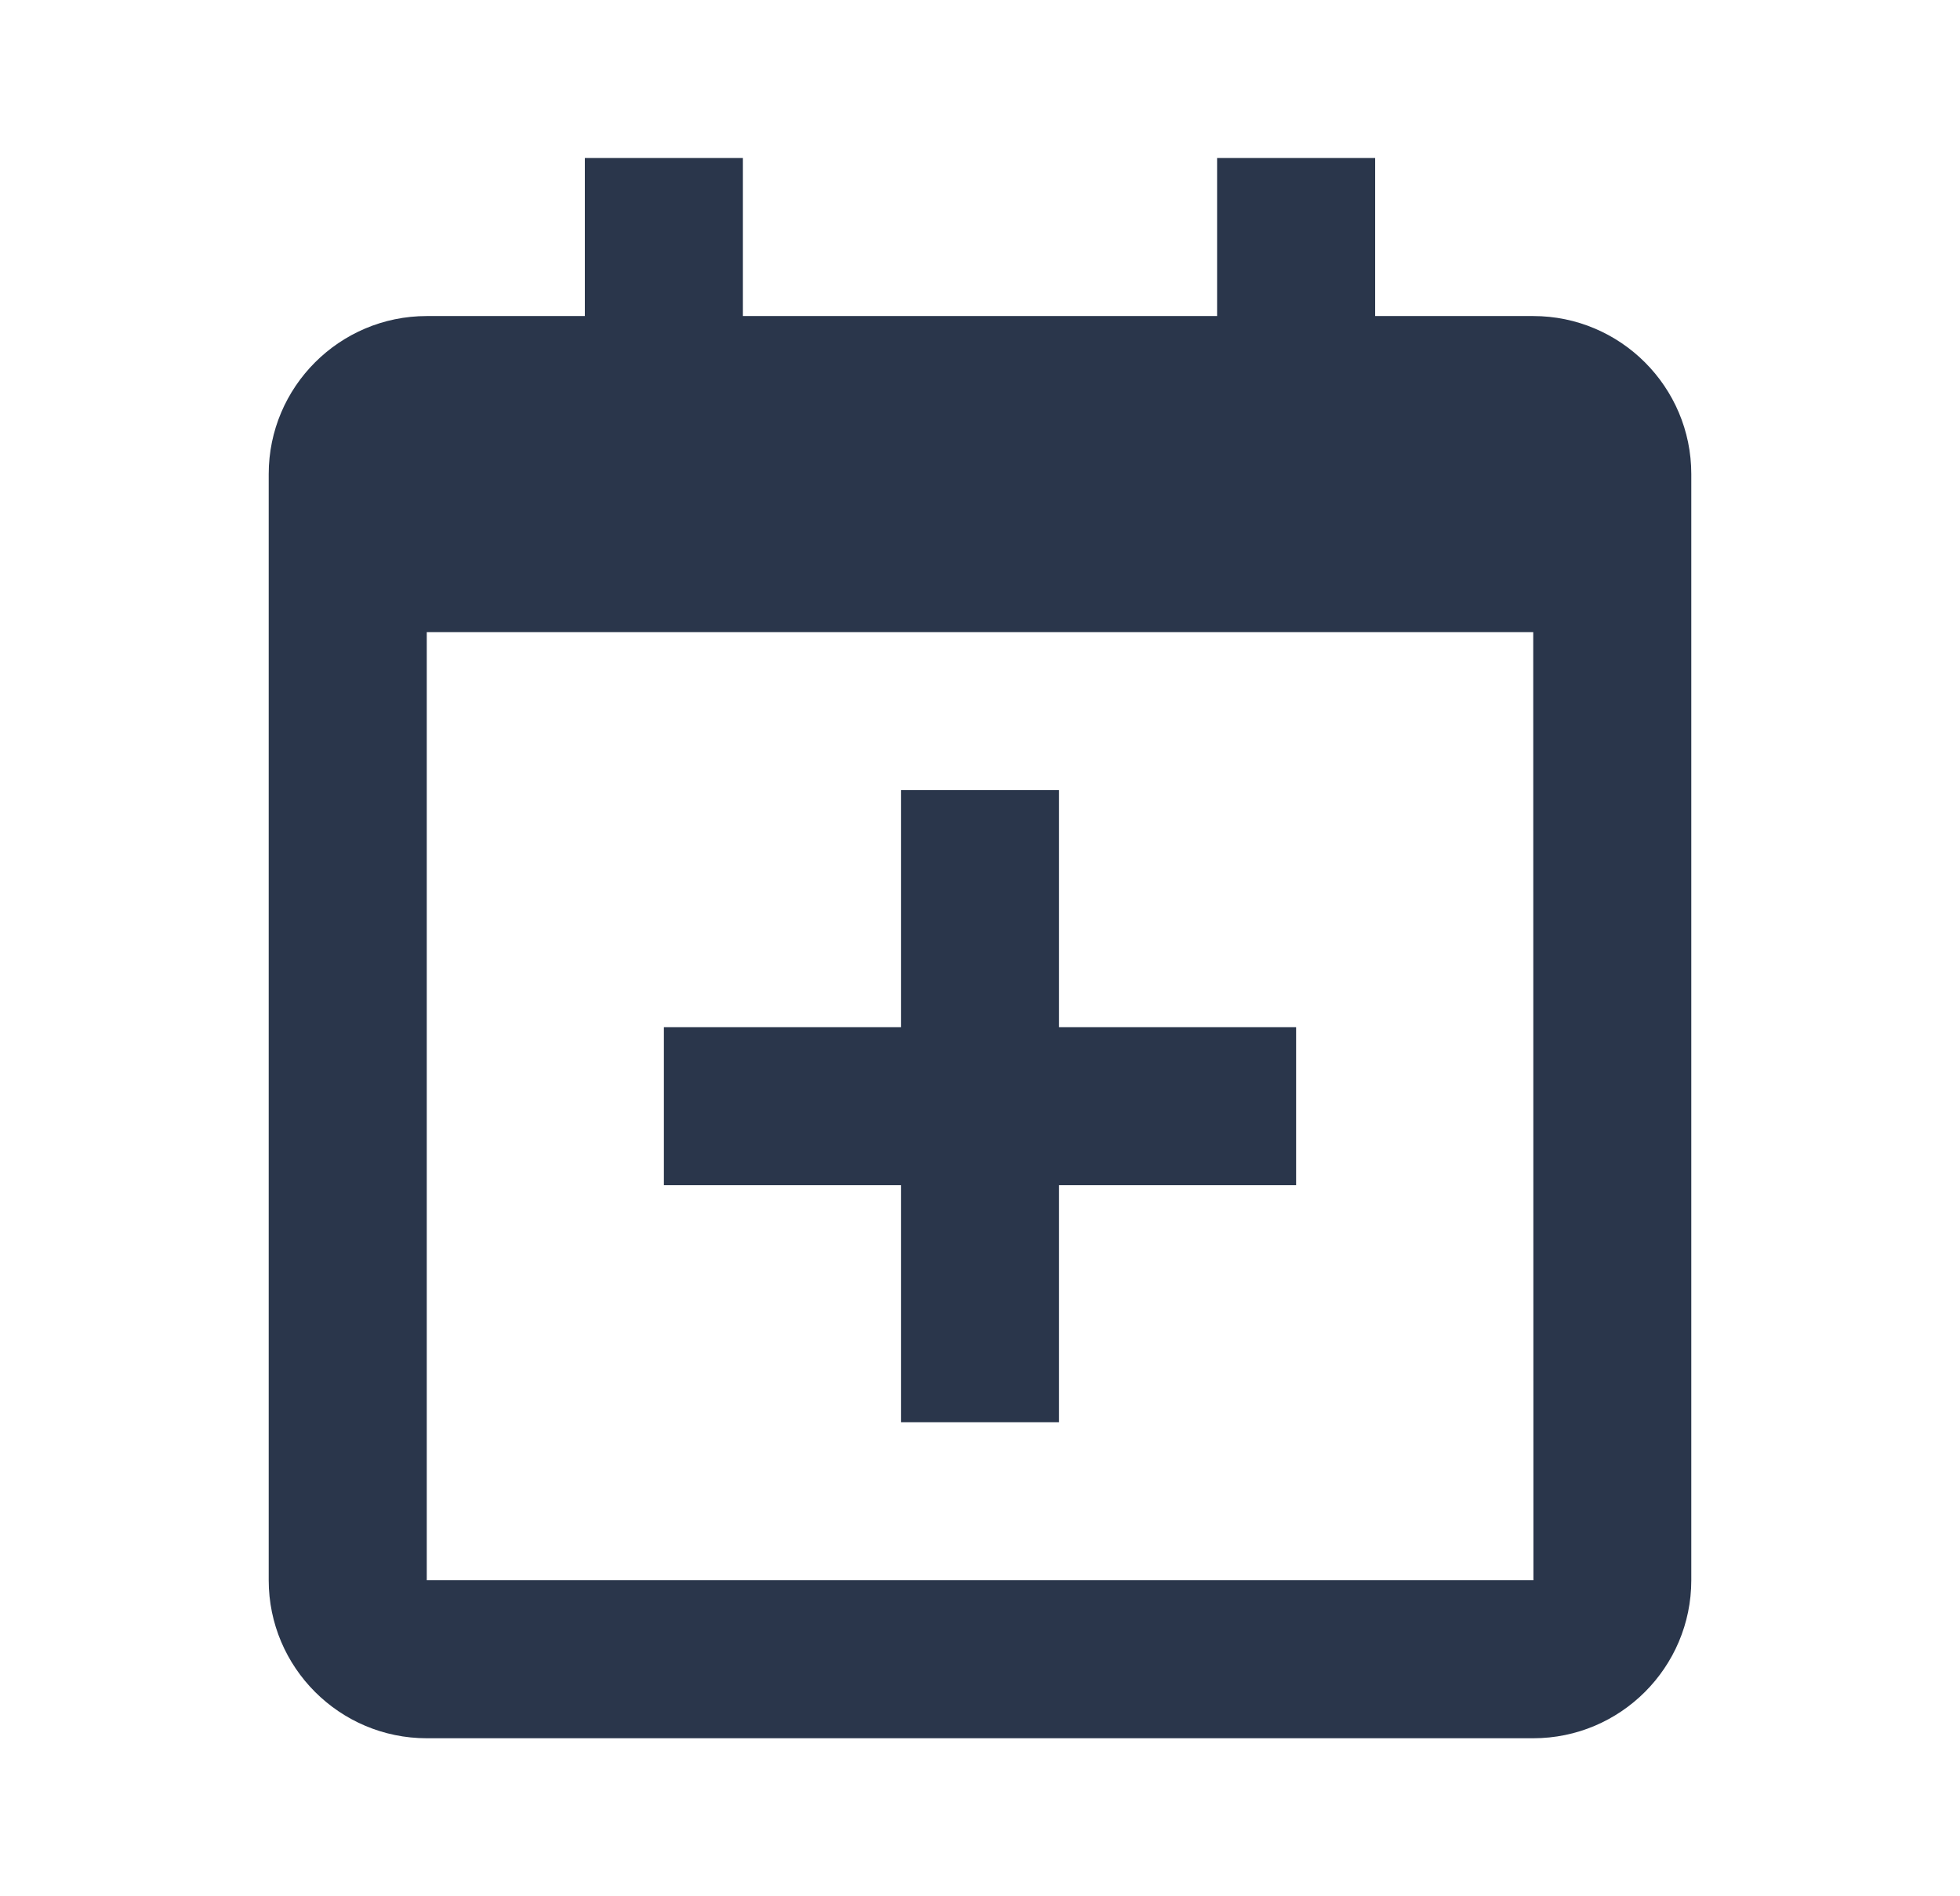
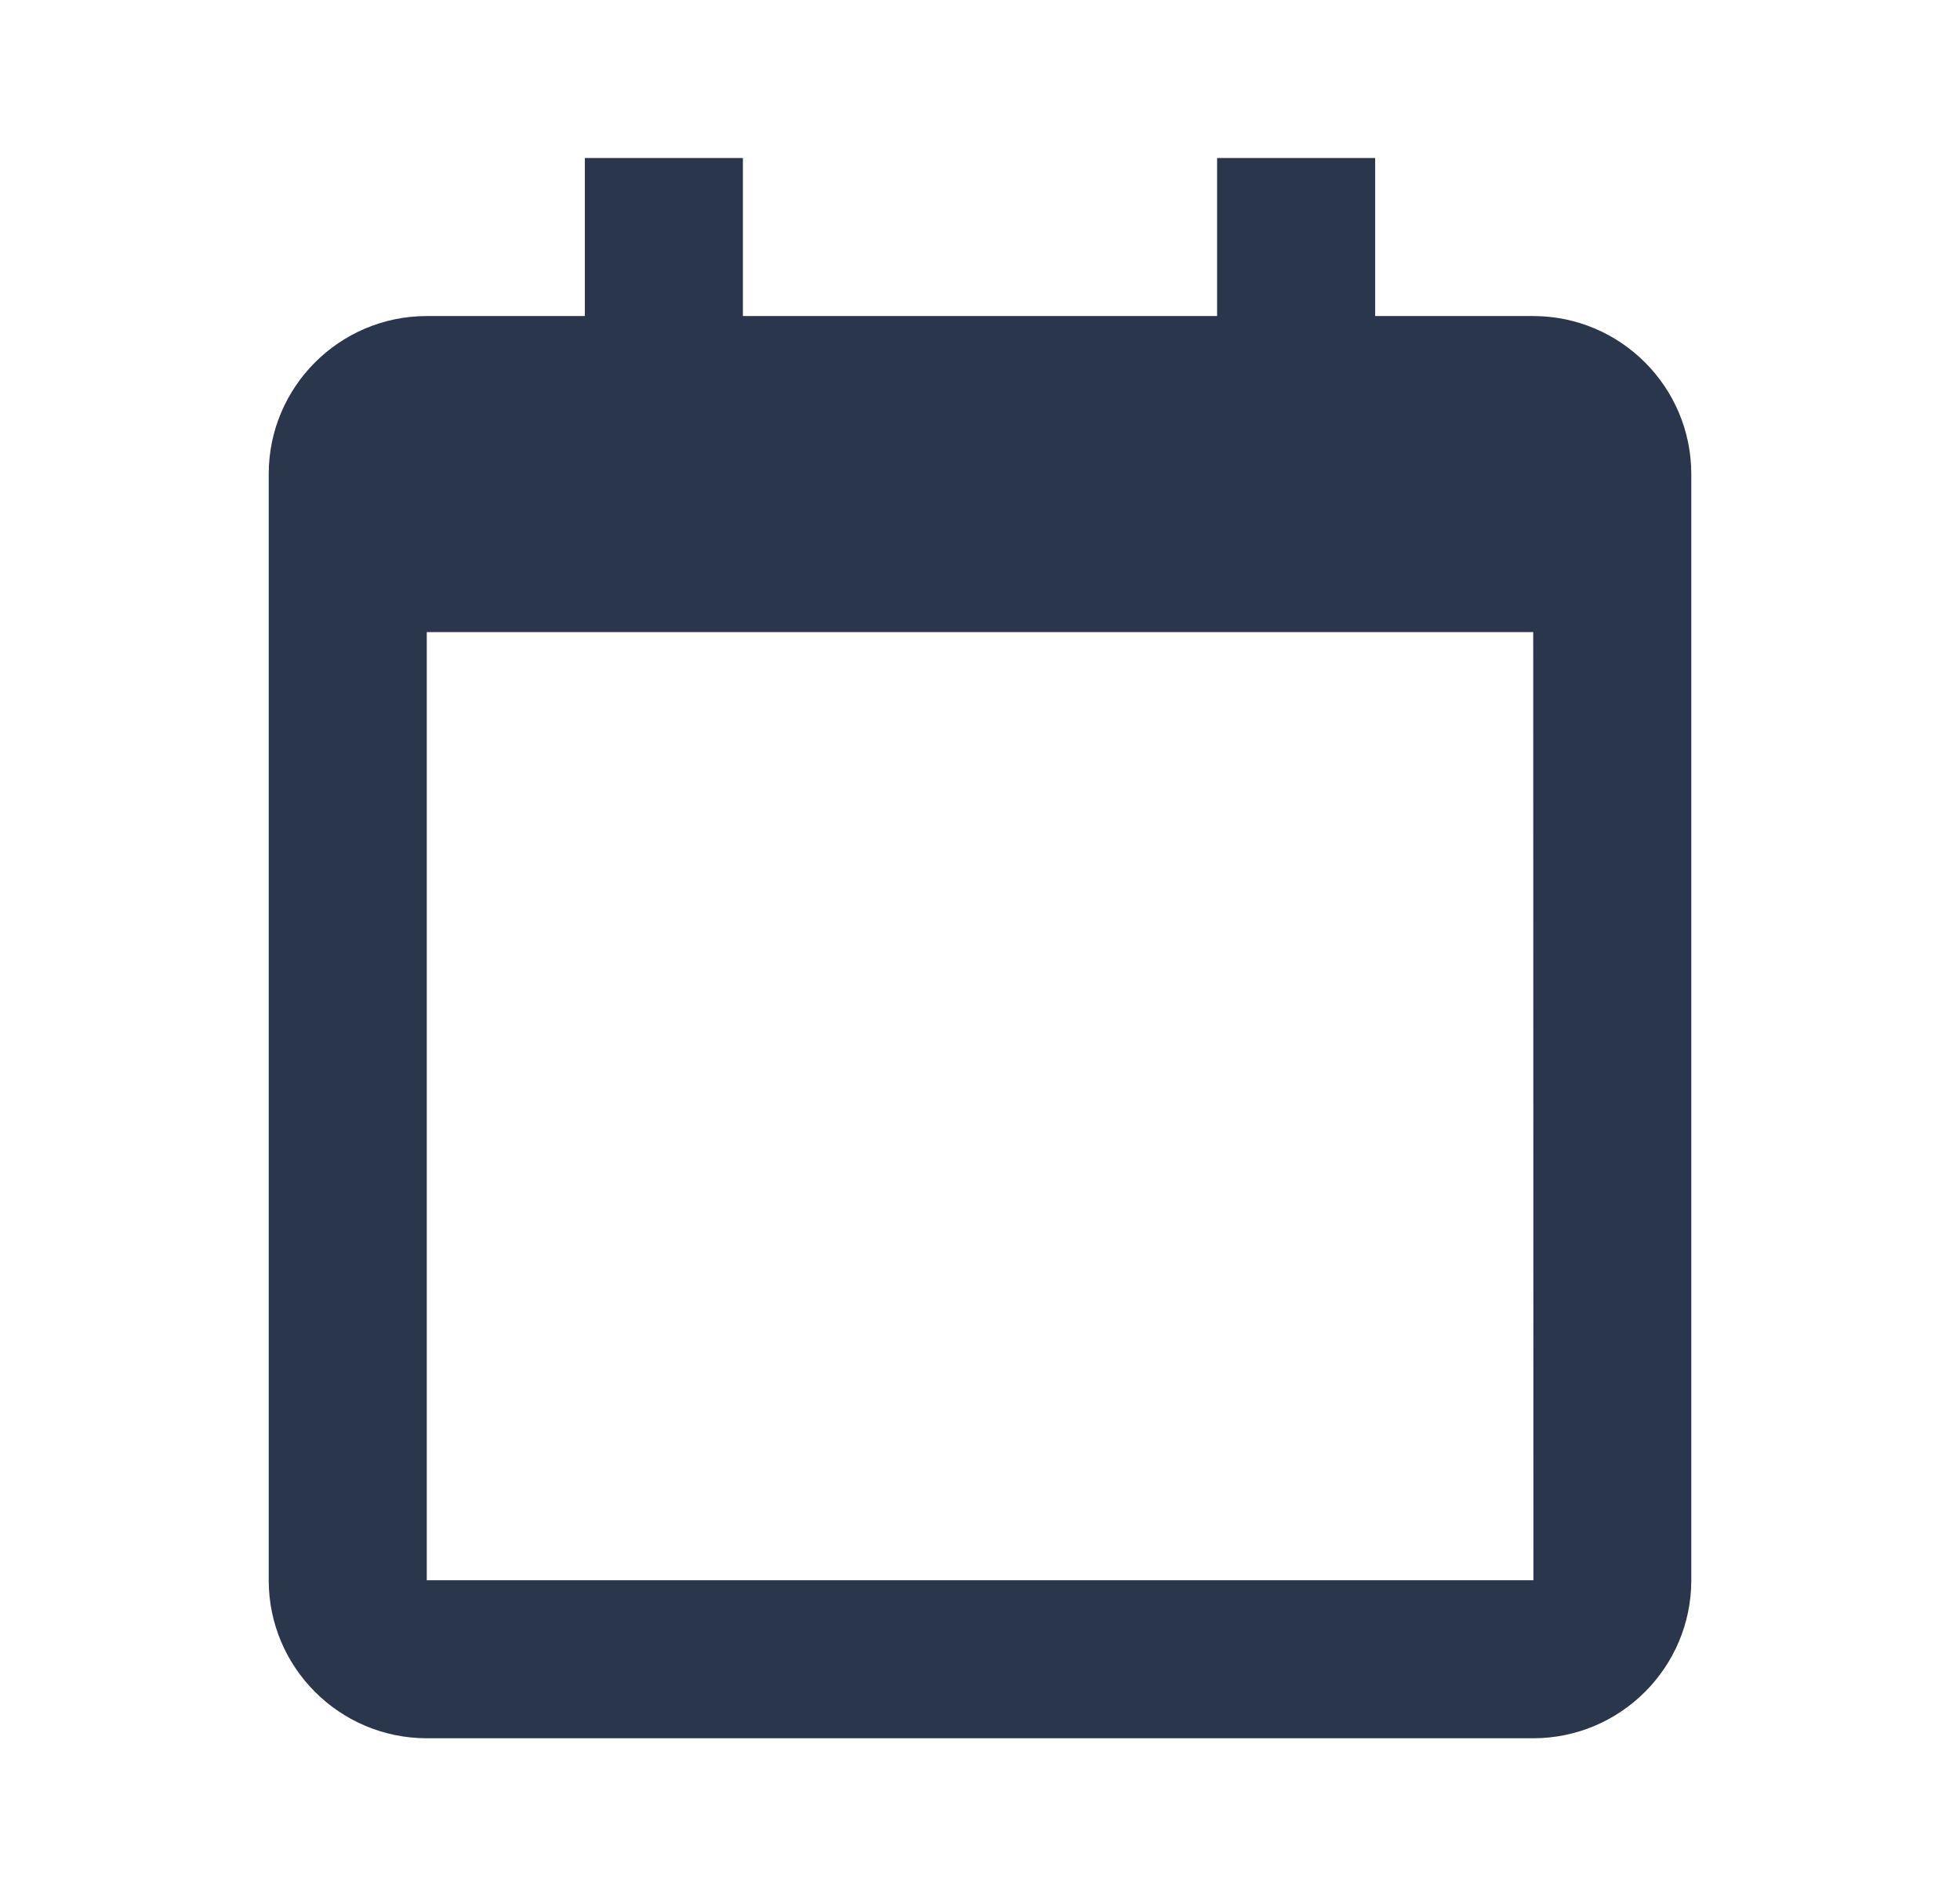
<svg xmlns="http://www.w3.org/2000/svg" width="31" height="30" viewBox="0 0 31 30" fill="none">
-   <path d="M10.5 18.75H14.25V22.5H16.75V18.75H20.5V16.25H16.75V12.5H14.25V16.25H10.5V18.75Z" fill="#2A364B" />
  <path d="M24.25 5H21.75V2.5H19.25V5H11.75V2.5H9.25V5H6.75C5.371 5 4.25 6.121 4.25 7.5V25C4.25 26.379 5.371 27.5 6.75 27.5H24.25C25.629 27.5 26.75 26.379 26.75 25V7.5C26.75 6.121 25.629 5 24.25 5ZM24.253 25H6.75V10H24.25L24.253 25Z" fill="#2A364B" />
</svg>